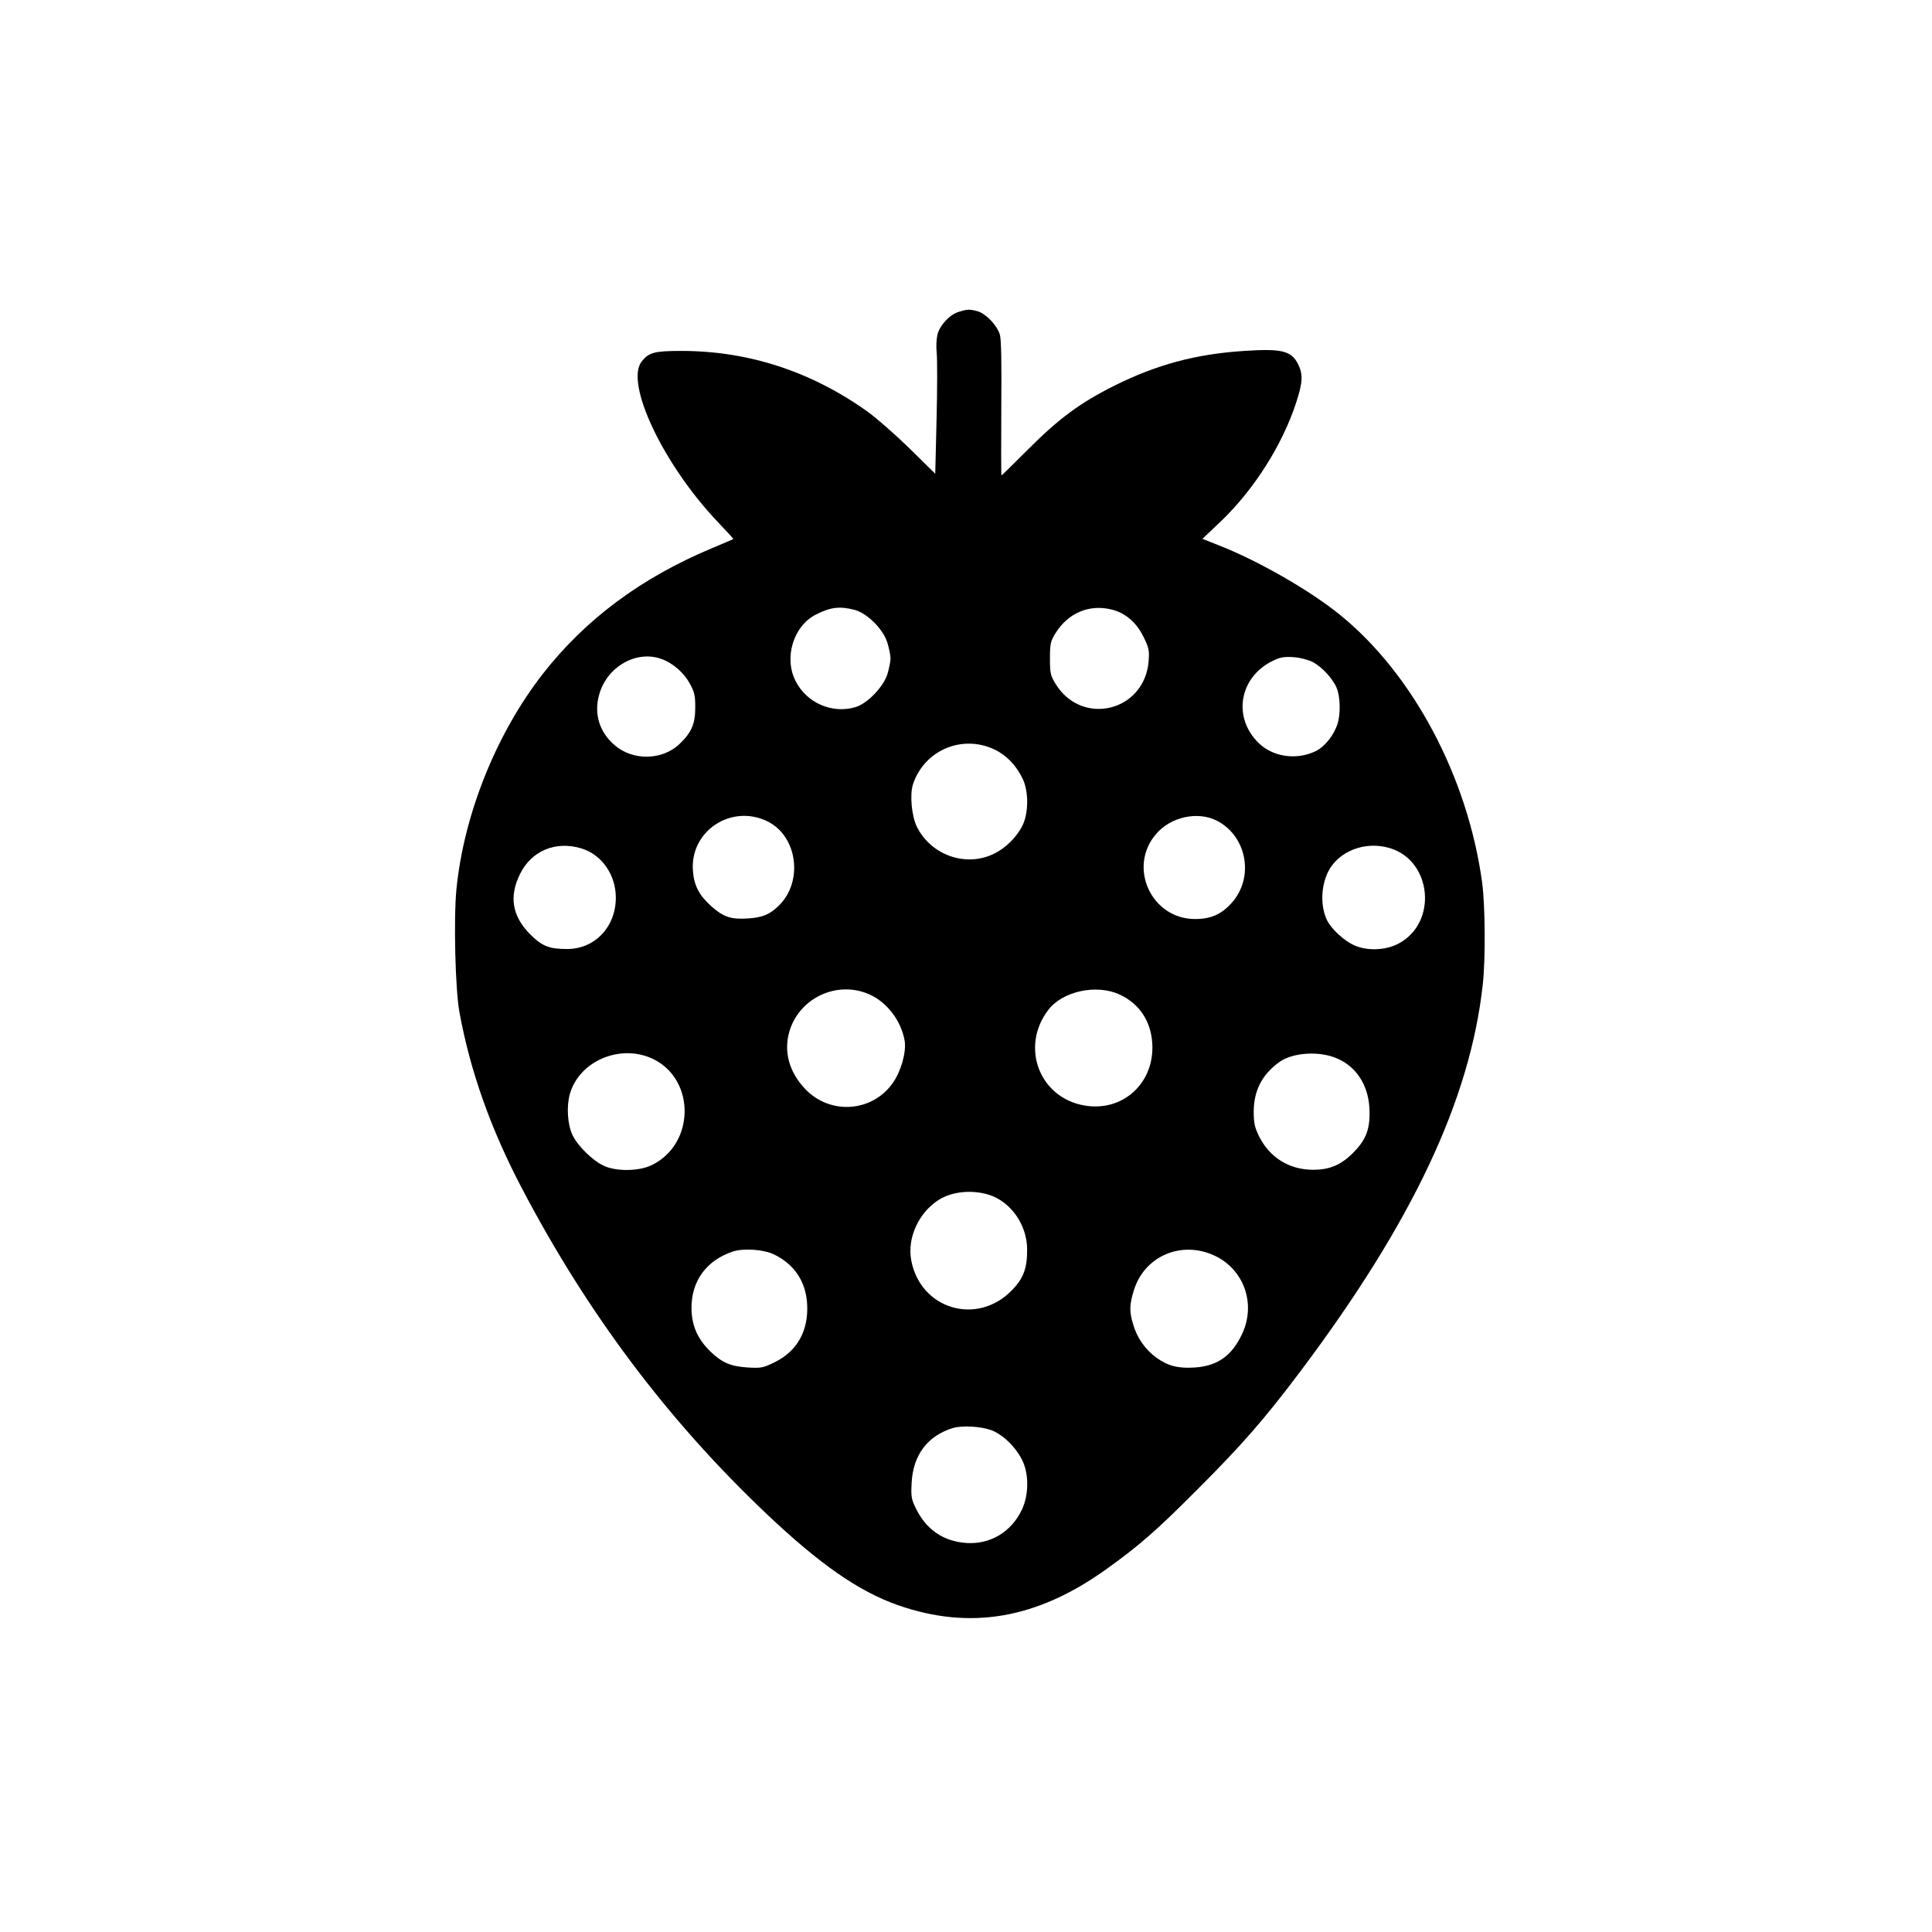
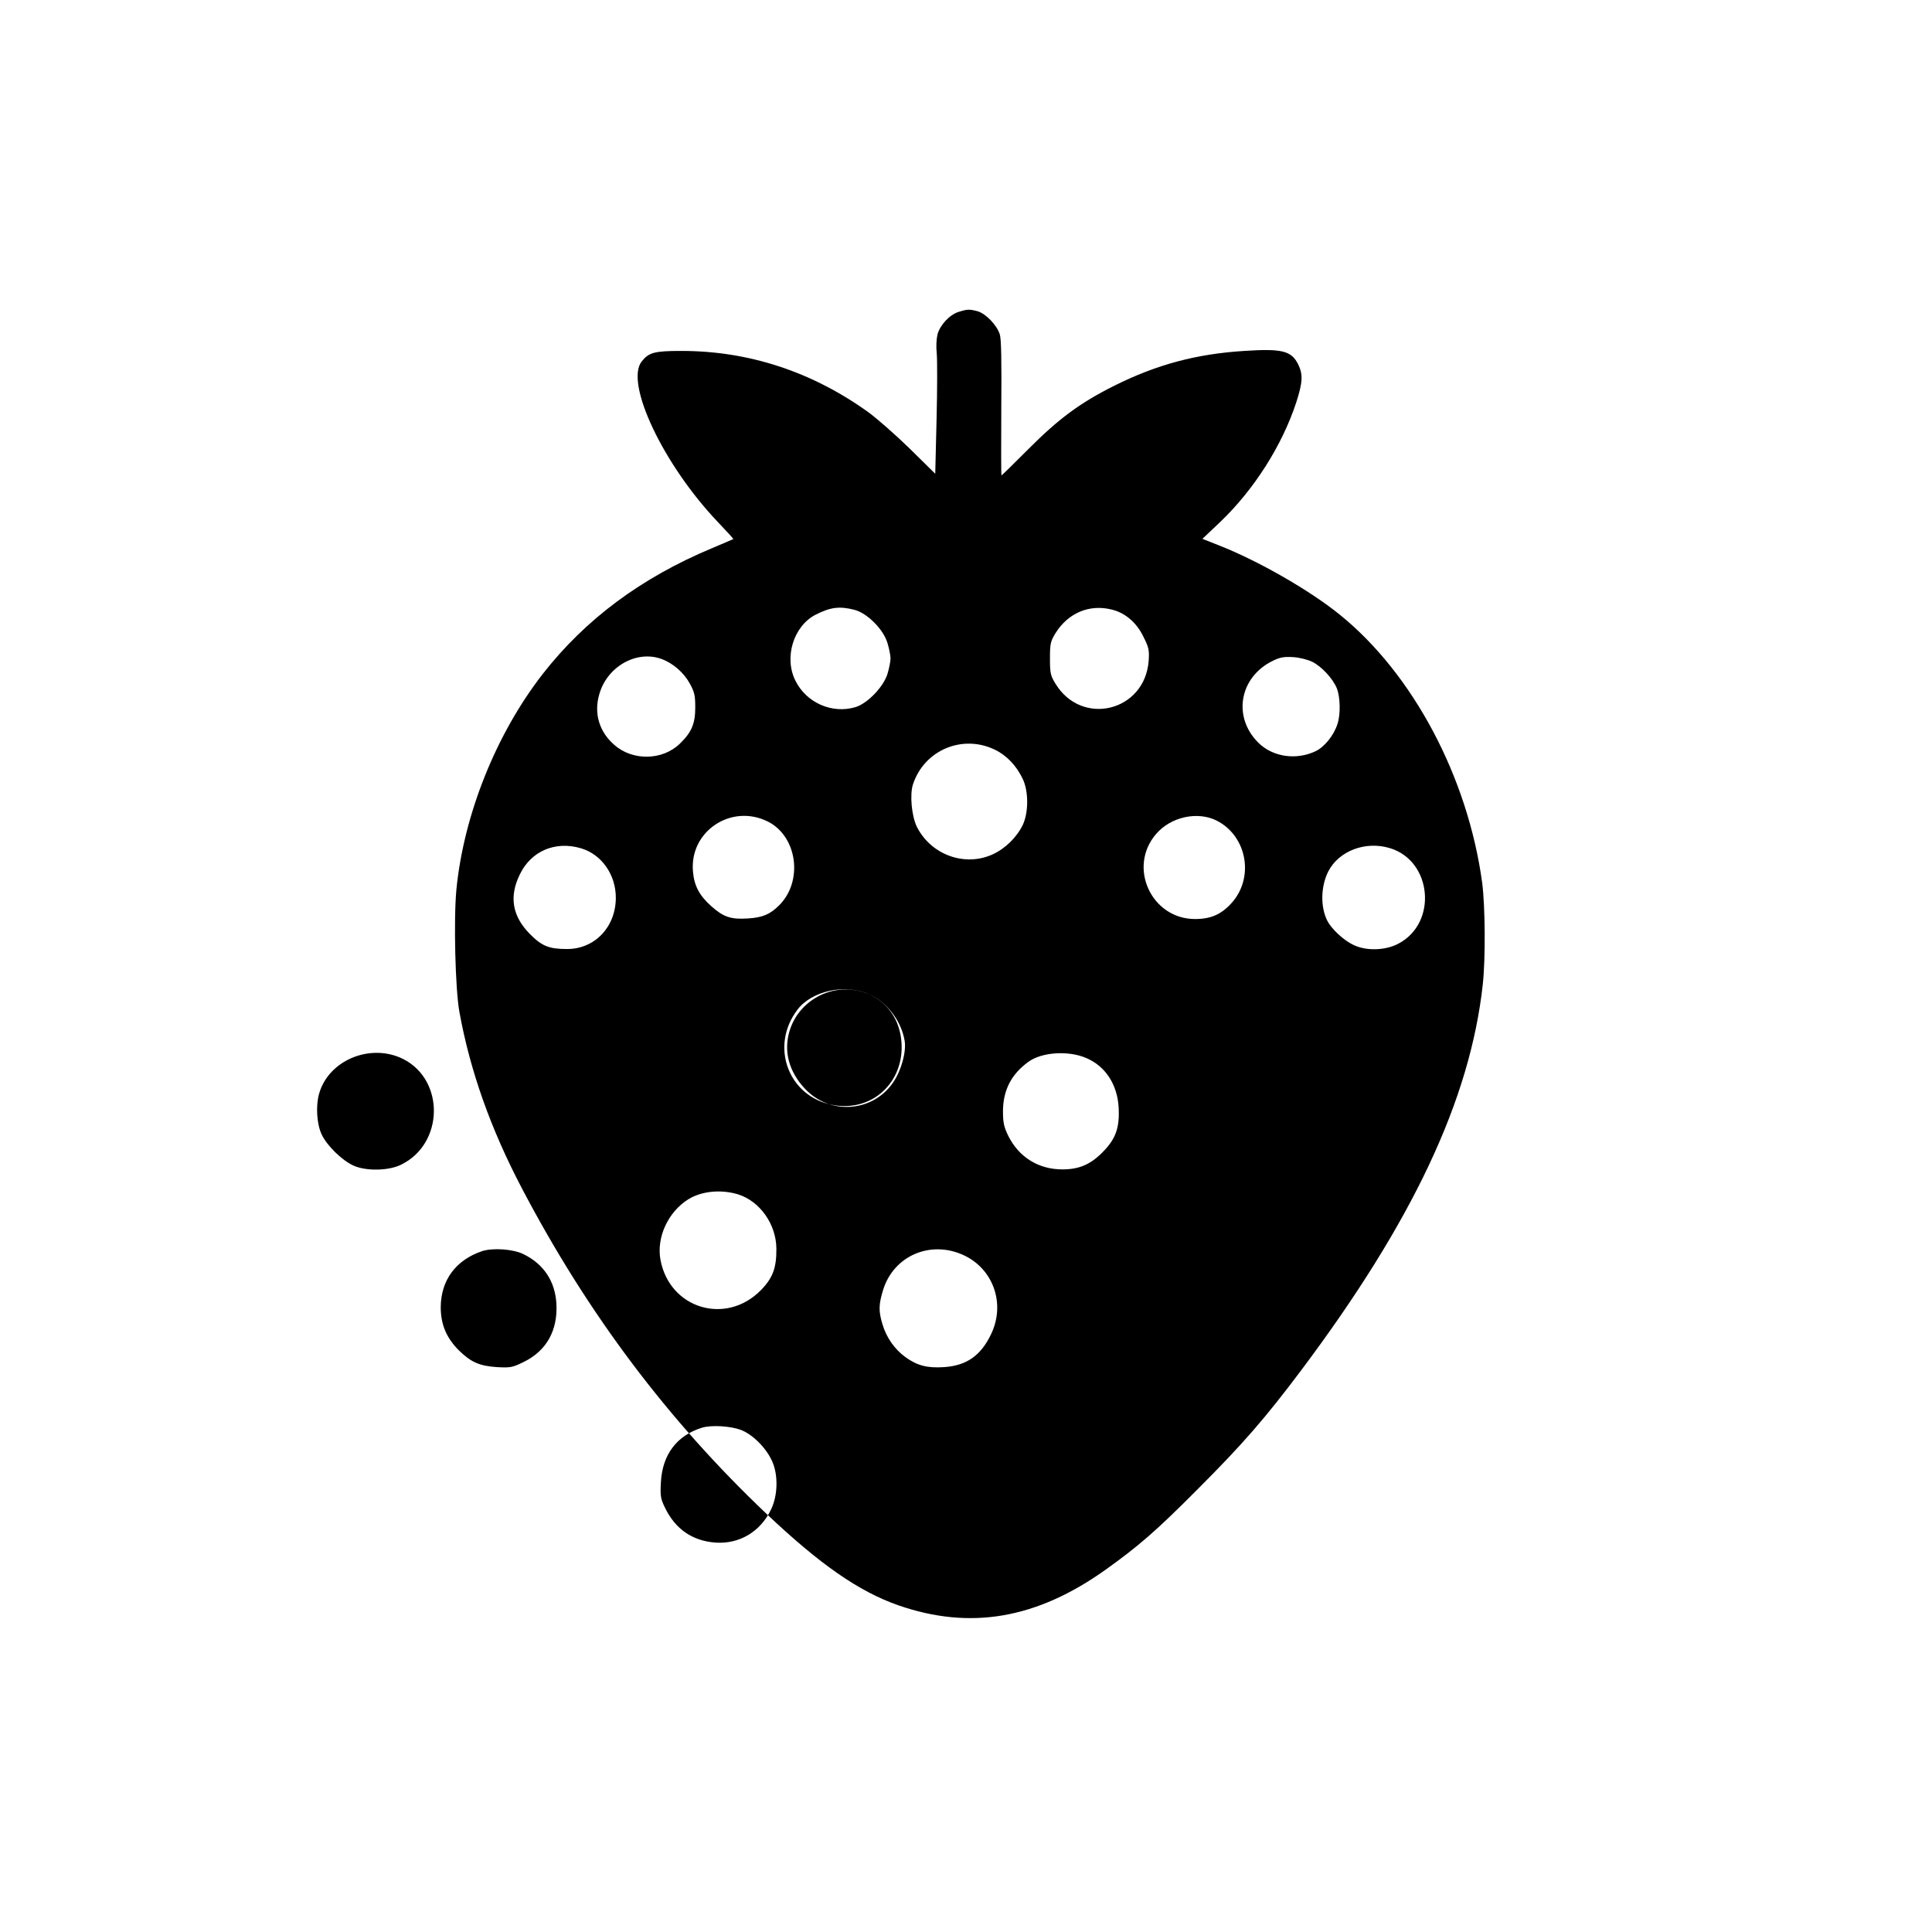
<svg xmlns="http://www.w3.org/2000/svg" version="1.0" width="1024pt" height="1024pt" viewBox="0 0 1024 1024" preserveAspectRatio="xMidYMid meet">
  <g transform="translate(0,1024) scale(0.1,-0.1)" fill="#000000" stroke="none">
-     <path d="M5081 8587 c-48 -15 -98 -69 -112 -119 -6 -26 -8 -67 -4 -102 3 -33 3 -190 -1 -348 l-7 -289 -136 134 c-75 73 -174 160 -221 194 -299 214 -633 323 -988 323 -144 0 -173 -8 -211 -56 -90 -115 115 -547 402 -849 47 -49 85 -91 84 -92 -2 -1 -52 -23 -112 -48 -376 -157 -672 -377 -899 -668 -247 -318 -418 -745 -457 -1142 -15 -158 -6 -529 16 -649 57 -313 166 -620 332 -936 347 -661 771 -1226 1295 -1723 284 -269 490 -412 698 -485 382 -133 734 -73 1101 189 176 126 268 206 484 423 241 241 360 378 550 631 592 789 897 1436 964 2047 15 136 13 413 -3 538 -76 561 -367 1109 -756 1423 -161 130 -432 285 -641 367 l-86 34 95 90 c178 170 327 404 402 632 35 108 37 150 10 204 -36 71 -86 83 -285 70 -254 -16 -464 -72 -690 -185 -180 -90 -295 -175 -456 -337 -76 -76 -139 -138 -141 -138 -2 0 -2 161 -1 357 2 247 0 368 -8 391 -16 50 -75 110 -117 122 -44 12 -56 11 -101 -3z m-553 -1579 c68 -17 155 -104 176 -177 9 -30 16 -66 16 -81 0 -15 -7 -51 -16 -81 -20 -68 -106 -158 -170 -177 -124 -37 -260 23 -318 140 -62 123 -10 290 107 350 79 40 126 46 205 26z m1365 1 c71 -17 131 -69 167 -143 30 -60 32 -72 28 -131 -22 -266 -353 -347 -493 -120 -27 44 -30 56 -30 135 0 79 3 91 30 135 67 107 180 154 298 124z m-2386 -262 c60 -22 117 -72 148 -128 26 -47 30 -64 30 -129 0 -87 -20 -132 -82 -192 -92 -89 -250 -92 -347 -6 -80 69 -109 167 -80 267 41 148 198 237 331 188z m3449 -15 c49 -25 108 -88 129 -139 19 -46 21 -139 4 -190 -19 -60 -68 -121 -115 -144 -102 -49 -226 -32 -303 43 -139 136 -103 348 74 435 41 20 61 23 110 20 34 -2 79 -14 101 -25z m-1682 -466 c62 -30 114 -85 147 -155 31 -65 31 -177 0 -243 -32 -66 -92 -125 -159 -156 -148 -68 -327 -3 -402 145 -28 56 -39 171 -21 226 60 182 263 267 435 183z m-1203 -381 c155 -79 187 -315 59 -443 -48 -48 -87 -65 -166 -70 -91 -6 -130 8 -194 65 -63 56 -91 109 -97 183 -20 214 204 363 398 265z m2379 5 c161 -83 199 -304 76 -438 -54 -59 -109 -83 -192 -83 -231 0 -358 274 -207 450 78 92 221 123 323 71z m-3371 -146 c110 -32 186 -141 185 -264 -1 -154 -112 -270 -258 -270 -96 0 -133 15 -197 79 -94 95 -112 199 -53 318 60 123 188 177 323 137z m4287 1 c225 -67 255 -398 45 -507 -69 -36 -168 -39 -236 -7 -52 24 -117 84 -140 129 -37 73 -35 181 5 261 56 109 197 163 326 124z m-2759 -775 c95 -42 170 -141 188 -247 9 -59 -18 -157 -61 -220 -109 -159 -336 -175 -469 -32 -83 89 -112 196 -81 302 52 178 253 272 423 197z m1329 -2 c102 -48 162 -137 171 -253 16 -213 -155 -371 -361 -334 -238 42 -339 311 -190 506 76 100 257 139 380 81z m-2468 -344 c219 -113 213 -447 -11 -558 -66 -34 -188 -36 -254 -6 -61 27 -142 107 -169 165 -26 55 -32 150 -14 215 50 180 275 272 448 184z m3619 6 c101 -43 164 -140 171 -261 6 -109 -15 -168 -87 -240 -64 -64 -124 -89 -211 -89 -127 0 -231 65 -287 178 -23 47 -28 70 -28 132 1 110 44 195 136 261 71 51 212 60 306 19z m-1847 -722 c116 -36 203 -158 204 -288 1 -102 -19 -156 -83 -221 -185 -187 -482 -97 -531 160 -23 120 40 256 148 323 70 43 172 53 262 26z m-1137 -317 c107 -52 168 -143 175 -262 8 -142 -52 -250 -172 -309 -61 -30 -71 -32 -143 -28 -92 6 -138 26 -202 89 -66 66 -96 137 -96 229 1 143 80 250 220 297 57 18 163 11 218 -16z m2332 -5 c158 -72 224 -257 148 -417 -54 -115 -130 -169 -250 -177 -89 -6 -143 8 -205 53 -58 42 -101 104 -122 175 -21 70 -20 104 4 182 56 180 250 264 425 184z m-1181 -926 c64 -24 137 -97 168 -168 32 -72 30 -179 -6 -254 -56 -118 -168 -185 -295 -176 -122 9 -212 71 -267 184 -24 49 -26 63 -22 137 8 146 85 247 218 288 50 15 148 9 204 -11z" />
+     <path d="M5081 8587 c-48 -15 -98 -69 -112 -119 -6 -26 -8 -67 -4 -102 3 -33 3 -190 -1 -348 l-7 -289 -136 134 c-75 73 -174 160 -221 194 -299 214 -633 323 -988 323 -144 0 -173 -8 -211 -56 -90 -115 115 -547 402 -849 47 -49 85 -91 84 -92 -2 -1 -52 -23 -112 -48 -376 -157 -672 -377 -899 -668 -247 -318 -418 -745 -457 -1142 -15 -158 -6 -529 16 -649 57 -313 166 -620 332 -936 347 -661 771 -1226 1295 -1723 284 -269 490 -412 698 -485 382 -133 734 -73 1101 189 176 126 268 206 484 423 241 241 360 378 550 631 592 789 897 1436 964 2047 15 136 13 413 -3 538 -76 561 -367 1109 -756 1423 -161 130 -432 285 -641 367 l-86 34 95 90 c178 170 327 404 402 632 35 108 37 150 10 204 -36 71 -86 83 -285 70 -254 -16 -464 -72 -690 -185 -180 -90 -295 -175 -456 -337 -76 -76 -139 -138 -141 -138 -2 0 -2 161 -1 357 2 247 0 368 -8 391 -16 50 -75 110 -117 122 -44 12 -56 11 -101 -3z m-553 -1579 c68 -17 155 -104 176 -177 9 -30 16 -66 16 -81 0 -15 -7 -51 -16 -81 -20 -68 -106 -158 -170 -177 -124 -37 -260 23 -318 140 -62 123 -10 290 107 350 79 40 126 46 205 26z m1365 1 c71 -17 131 -69 167 -143 30 -60 32 -72 28 -131 -22 -266 -353 -347 -493 -120 -27 44 -30 56 -30 135 0 79 3 91 30 135 67 107 180 154 298 124z m-2386 -262 c60 -22 117 -72 148 -128 26 -47 30 -64 30 -129 0 -87 -20 -132 -82 -192 -92 -89 -250 -92 -347 -6 -80 69 -109 167 -80 267 41 148 198 237 331 188z m3449 -15 c49 -25 108 -88 129 -139 19 -46 21 -139 4 -190 -19 -60 -68 -121 -115 -144 -102 -49 -226 -32 -303 43 -139 136 -103 348 74 435 41 20 61 23 110 20 34 -2 79 -14 101 -25z m-1682 -466 c62 -30 114 -85 147 -155 31 -65 31 -177 0 -243 -32 -66 -92 -125 -159 -156 -148 -68 -327 -3 -402 145 -28 56 -39 171 -21 226 60 182 263 267 435 183z m-1203 -381 c155 -79 187 -315 59 -443 -48 -48 -87 -65 -166 -70 -91 -6 -130 8 -194 65 -63 56 -91 109 -97 183 -20 214 204 363 398 265z m2379 5 c161 -83 199 -304 76 -438 -54 -59 -109 -83 -192 -83 -231 0 -358 274 -207 450 78 92 221 123 323 71z m-3371 -146 c110 -32 186 -141 185 -264 -1 -154 -112 -270 -258 -270 -96 0 -133 15 -197 79 -94 95 -112 199 -53 318 60 123 188 177 323 137z m4287 1 c225 -67 255 -398 45 -507 -69 -36 -168 -39 -236 -7 -52 24 -117 84 -140 129 -37 73 -35 181 5 261 56 109 197 163 326 124z m-2759 -775 c95 -42 170 -141 188 -247 9 -59 -18 -157 -61 -220 -109 -159 -336 -175 -469 -32 -83 89 -112 196 -81 302 52 178 253 272 423 197z c102 -48 162 -137 171 -253 16 -213 -155 -371 -361 -334 -238 42 -339 311 -190 506 76 100 257 139 380 81z m-2468 -344 c219 -113 213 -447 -11 -558 -66 -34 -188 -36 -254 -6 -61 27 -142 107 -169 165 -26 55 -32 150 -14 215 50 180 275 272 448 184z m3619 6 c101 -43 164 -140 171 -261 6 -109 -15 -168 -87 -240 -64 -64 -124 -89 -211 -89 -127 0 -231 65 -287 178 -23 47 -28 70 -28 132 1 110 44 195 136 261 71 51 212 60 306 19z m-1847 -722 c116 -36 203 -158 204 -288 1 -102 -19 -156 -83 -221 -185 -187 -482 -97 -531 160 -23 120 40 256 148 323 70 43 172 53 262 26z m-1137 -317 c107 -52 168 -143 175 -262 8 -142 -52 -250 -172 -309 -61 -30 -71 -32 -143 -28 -92 6 -138 26 -202 89 -66 66 -96 137 -96 229 1 143 80 250 220 297 57 18 163 11 218 -16z m2332 -5 c158 -72 224 -257 148 -417 -54 -115 -130 -169 -250 -177 -89 -6 -143 8 -205 53 -58 42 -101 104 -122 175 -21 70 -20 104 4 182 56 180 250 264 425 184z m-1181 -926 c64 -24 137 -97 168 -168 32 -72 30 -179 -6 -254 -56 -118 -168 -185 -295 -176 -122 9 -212 71 -267 184 -24 49 -26 63 -22 137 8 146 85 247 218 288 50 15 148 9 204 -11z" />
  </g>
</svg>